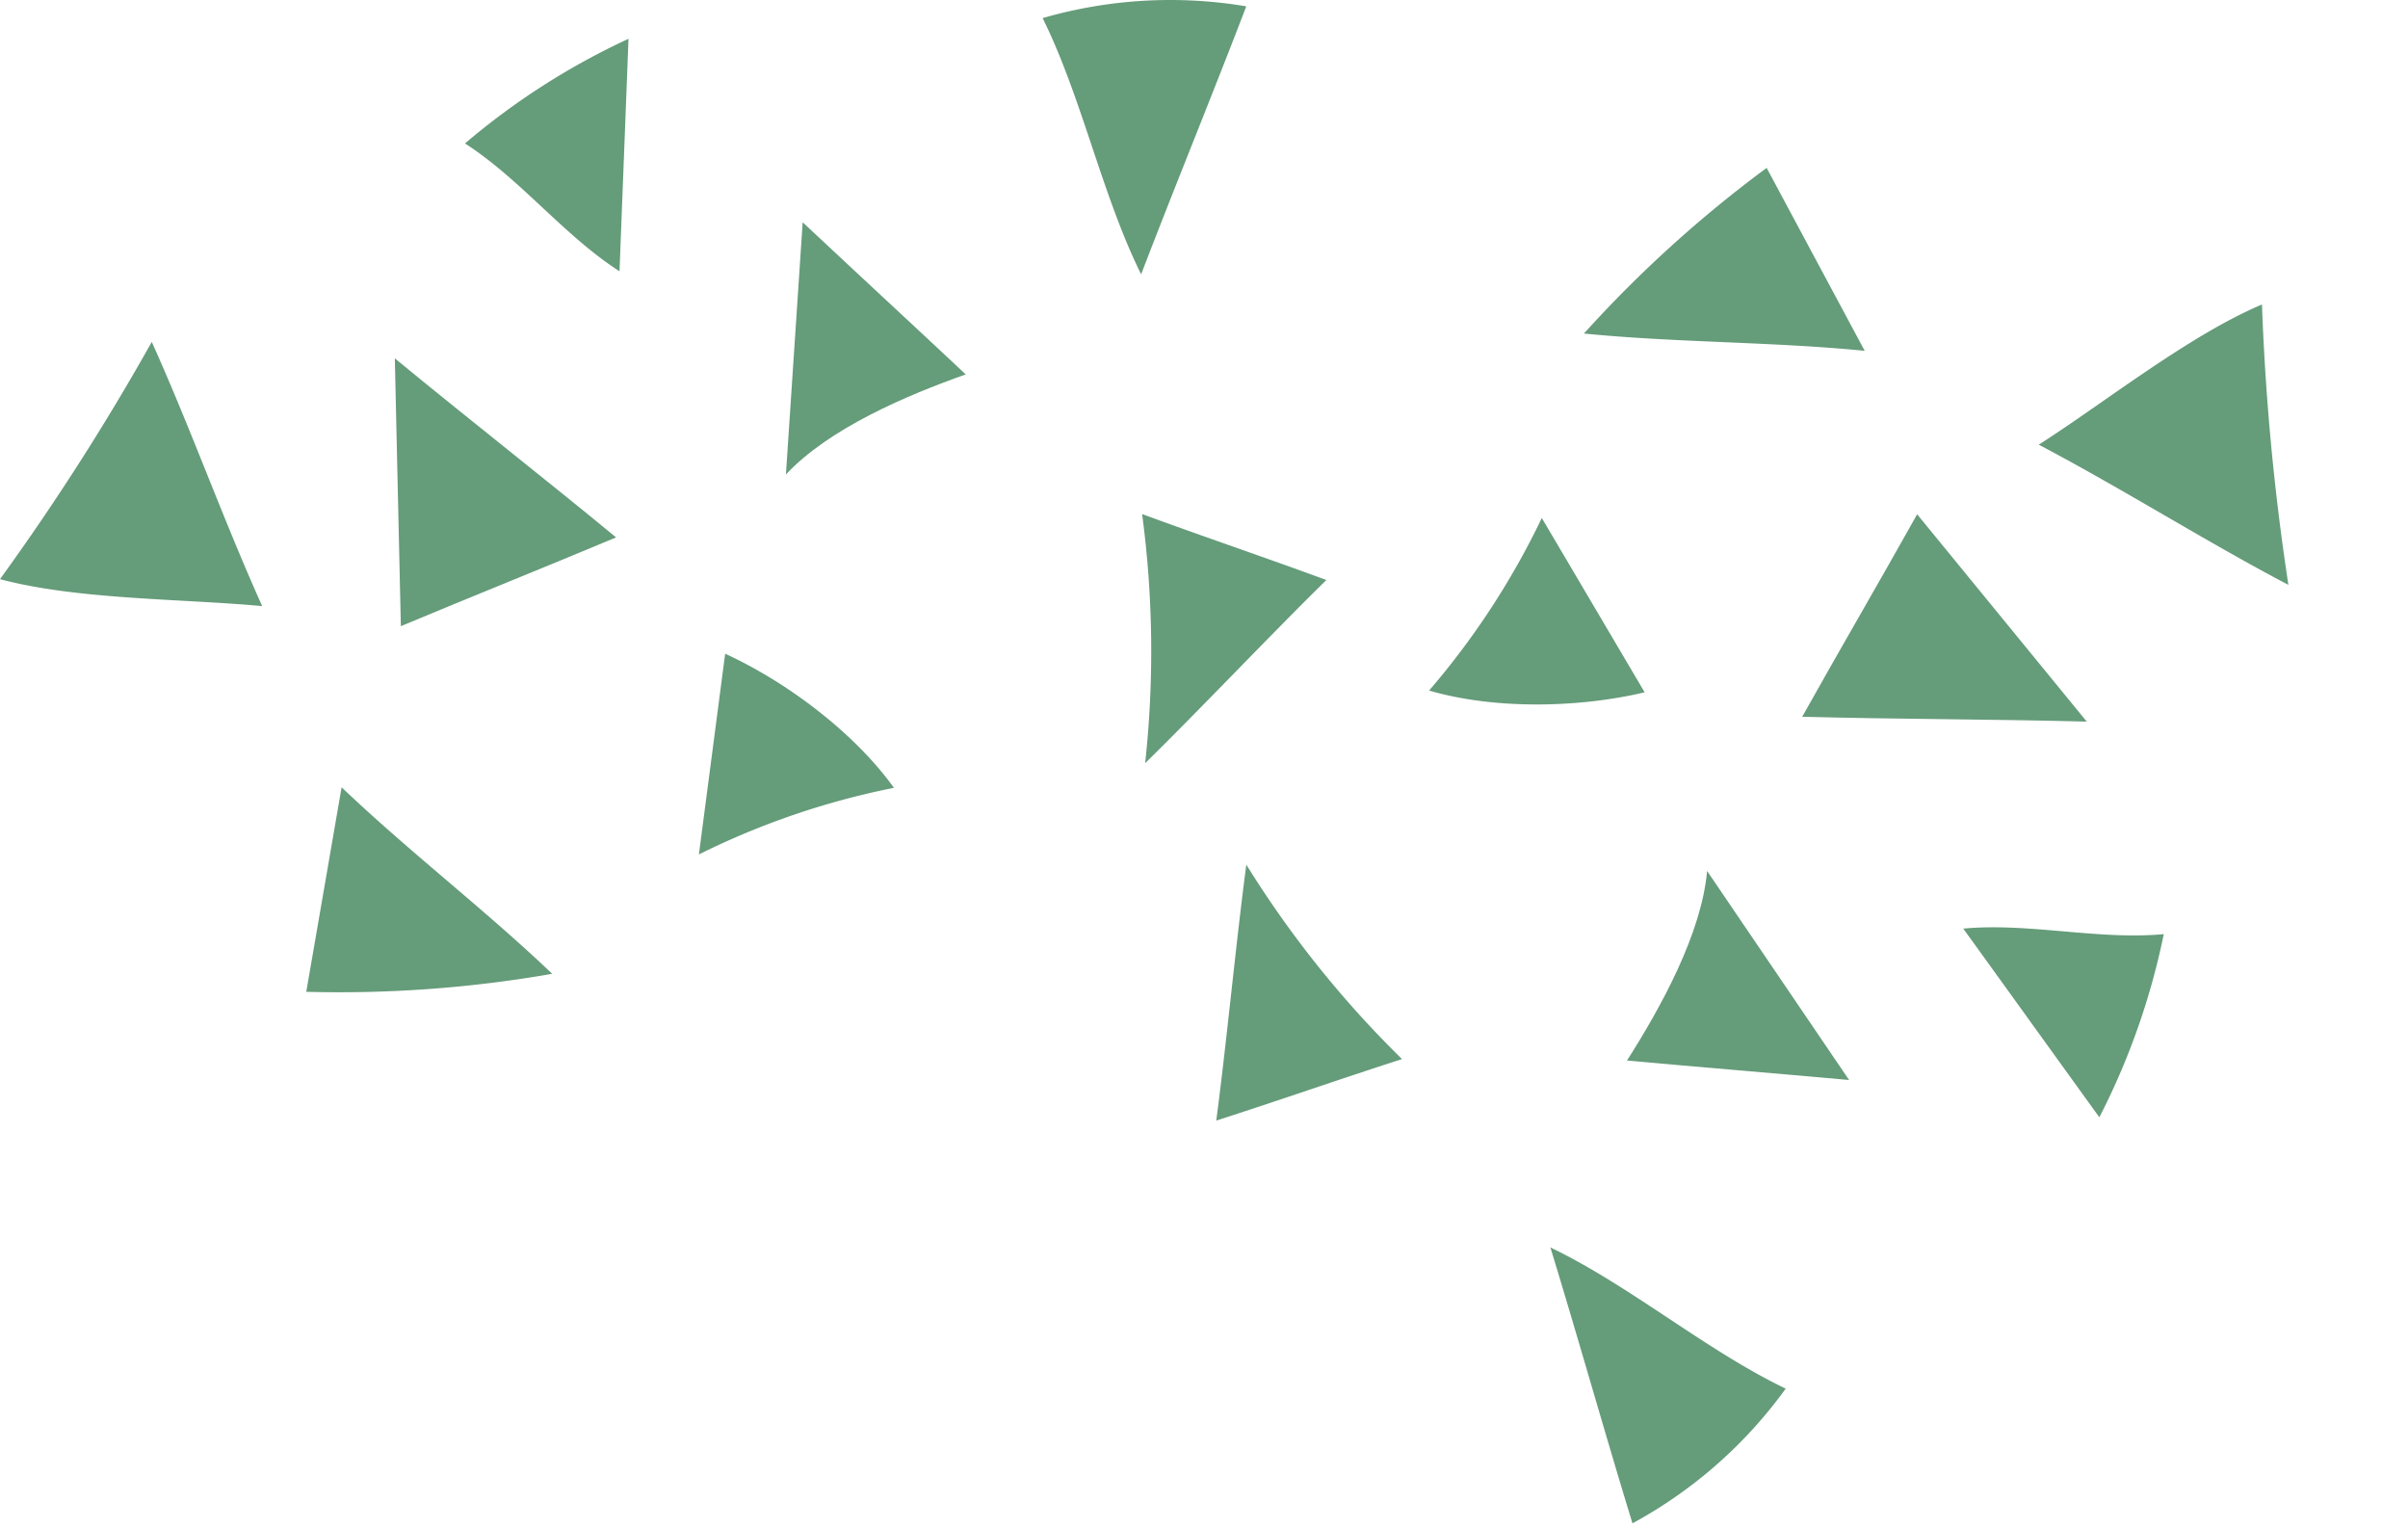
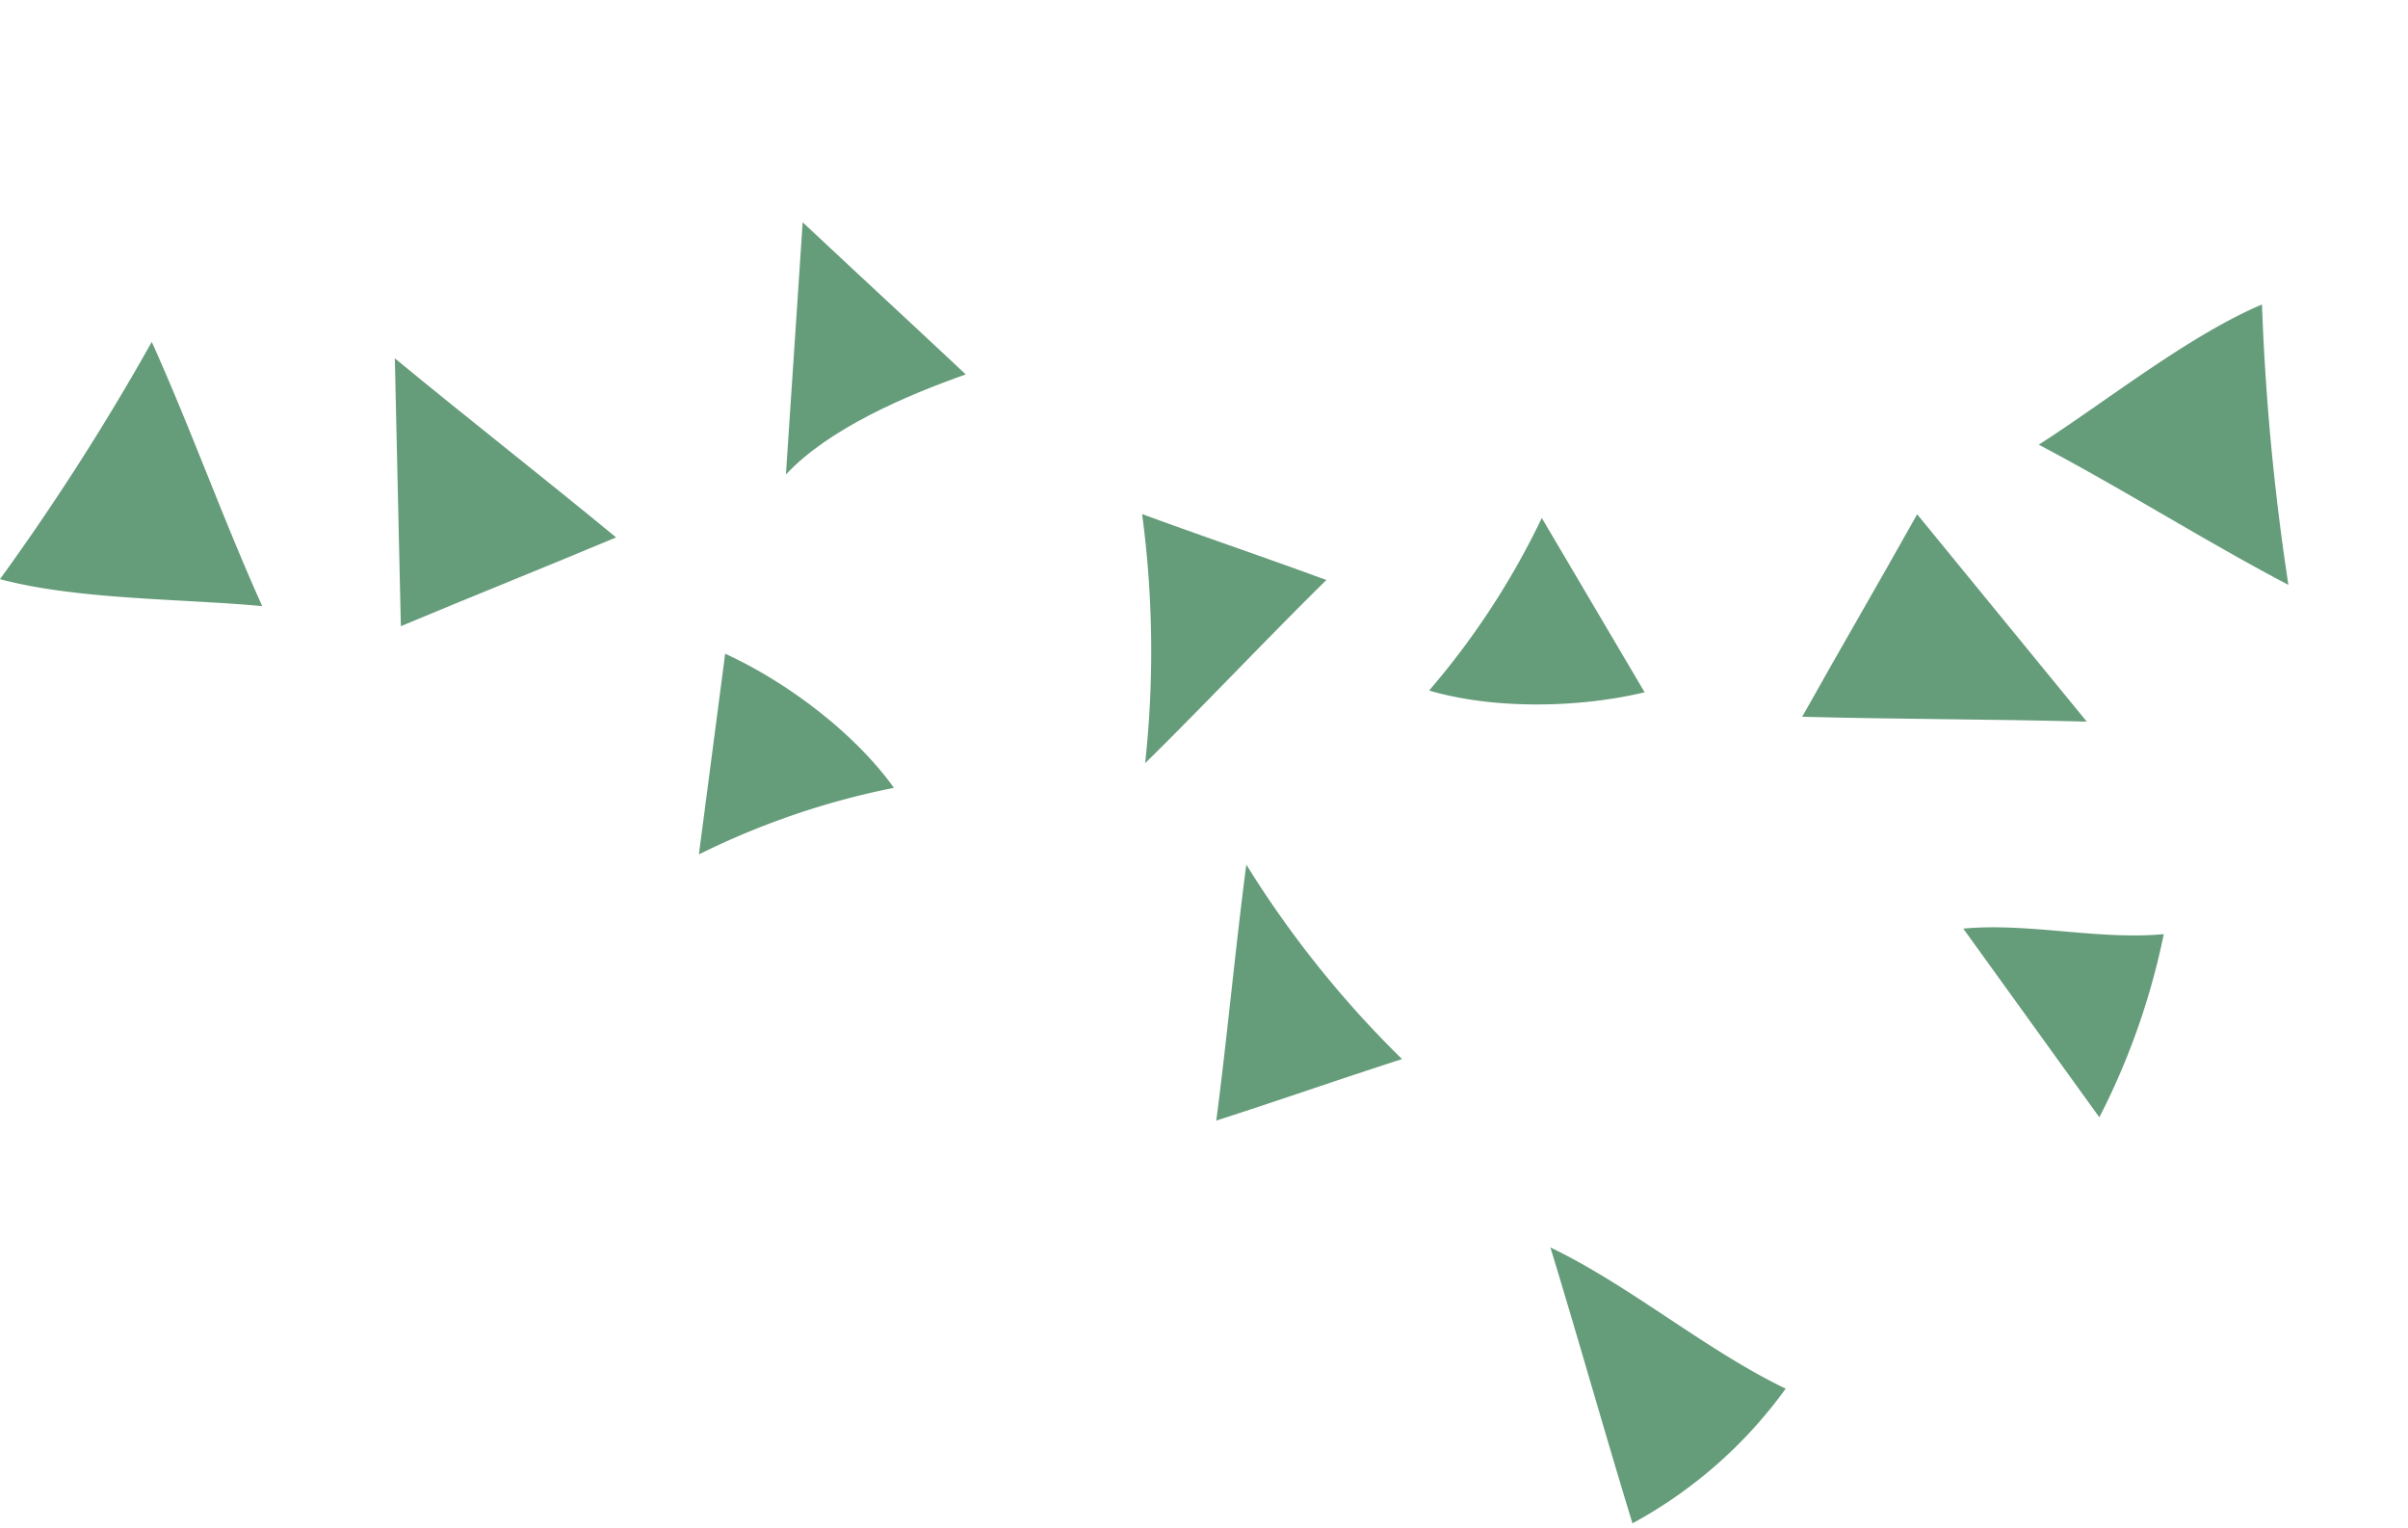
<svg xmlns="http://www.w3.org/2000/svg" width="270.997" height="171.957" viewBox="0 0 270.997 171.957">
  <g id="Group_118" data-name="Group 118" transform="translate(-635.817 -959.008)">
    <g id="Group_66" data-name="Group 66" transform="translate(635.817 959.008)" opacity="0.8">
      <g id="Group_67" data-name="Group 67">
        <path id="Path_829" data-name="Path 829" d="M5245.627,1532.464c-8.41-6.93-16.489-13.217-24.9-20.147q.34,15.066.68,30.135C5229.156,1539.2,5237.881,1535.719,5245.627,1532.464Z" transform="translate(-5176.294 -1471.999)" fill="#3f8359" />
        <path id="Path_830" data-name="Path 830" d="M5255.893,1524.242c-6.083-5.709-12.268-11.406-18.352-17.116q-.942,14.186-1.887,28.375C5240.482,1530.325,5249.22,1526.6,5255.893,1524.242Z" transform="translate(-5147.207 -1482.116)" fill="#3f8359" />
        <path id="Path_831" data-name="Path 831" d="M5254.281,1538.677c-4.455-6.2-12.052-11.911-18.994-15.089q-1.477,11.288-2.955,22.58A87.946,87.946,0,0,1,5254.281,1538.677Z" transform="translate(-5153.677 -1450.036)" fill="#3f8359" />
-         <path id="Path_832" data-name="Path 832" d="M5240.8,1526.282c.328-8.616.682-17.543,1.009-26.157a80.422,80.422,0,0,0-18.4,11.775C5229.634,1515.893,5234.567,1522.289,5240.8,1526.282Z" transform="translate(-5171.079 -1495.76)" fill="#3f8359" />
-         <path id="Path_833" data-name="Path 833" d="M5256.536,1529.509c3.784-9.879,8.048-20.27,11.832-30.15a51.646,51.646,0,0,0-22.918,1.324C5249.85,1509.551,5252.134,1520.641,5256.536,1529.509Z" transform="translate(-5128.112 -1498.645)" fill="#3f8359" />
        <path id="Path_834" data-name="Path 834" d="M5235.168,1541.418c-4.375-9.705-8.053-20.023-12.428-29.728a272.984,272.984,0,0,1-17.08,26.693C5214.363,1540.713,5226.2,1540.577,5235.168,1541.418Z" transform="translate(-5205.66 -1473.221)" fill="#3f8359" />
        <path id="Path_835" data-name="Path 835" d="M5269.982,1525.679c-6.864-2.524-13.871-4.9-20.736-7.419a116.494,116.494,0,0,1,.342,28.026C5255.873,1540.122,5263.7,1531.842,5269.982,1525.679Z" transform="translate(-5120.713 -1460.419)" fill="#3f8359" />
-         <path id="Path_836" data-name="Path 836" d="M5245.025,1549.67c-7.614-7.263-16.089-13.724-23.7-20.987q-1.985,11.505-3.977,23.013A139.129,139.129,0,0,0,5245.025,1549.67Z" transform="translate(-5182.881 -1440.104)" fill="#3f8359" />
      </g>
    </g>
    <g id="Group_68" data-name="Group 68" transform="translate(930.498 1044.615) rotate(142)" opacity="0.8">
      <g id="Group_67-2" data-name="Group 67">
        <path id="Path_829-2" data-name="Path 829" d="M24.9,20.147C16.489,13.217,8.41,6.93,0,0Q.34,15.066.68,30.135C8.428,26.879,17.153,23.4,24.9,20.147Z" transform="translate(44.433 40.318)" fill="#3f8359" />
-         <path id="Path_830-2" data-name="Path 830" d="M20.238,17.116C14.155,11.406,7.971,5.709,1.887,0Q.945,14.186,0,28.374C4.827,23.2,13.565,19.477,20.238,17.116Z" transform="translate(88.448 25.01)" fill="#3f8359" />
        <path id="Path_831-2" data-name="Path 831" d="M21.949,15.089C17.494,8.888,9.9,3.179,2.955,0Q1.478,11.288,0,22.58A87.953,87.953,0,0,1,21.949,15.089Z" transform="translate(78.656 73.552)" fill="#3f8359" />
        <path id="Path_832-2" data-name="Path 832" d="M17.4,26.157C17.723,17.54,18.077,8.614,18.4,0A80.429,80.429,0,0,0,0,11.775C6.232,15.768,11.165,22.164,17.4,26.157Z" transform="translate(52.324 4.365)" fill="#3f8359" />
        <path id="Path_833-2" data-name="Path 833" d="M11.087,30.863c3.784-9.879,8.048-20.27,11.832-30.15A51.647,51.647,0,0,0,0,2.038C4.4,10.905,6.685,22,11.087,30.863Z" transform="translate(117.337)" fill="#3f8359" />
        <path id="Path_834-2" data-name="Path 834" d="M29.508,29.728C25.133,20.023,21.455,9.7,17.08,0A273.013,273.013,0,0,1,0,26.693C8.7,29.023,20.535,28.887,29.508,29.728Z" transform="translate(0 38.469)" fill="#3f8359" />
        <path id="Path_835-2" data-name="Path 835" d="M20.736,7.419C13.872,4.895,6.866,2.524,0,0A116.5,116.5,0,0,1,.342,28.026C6.627,21.863,14.453,13.583,20.736,7.419Z" transform="translate(128.533 57.84)" fill="#3f8359" />
-         <path id="Path_836-2" data-name="Path 836" d="M27.68,20.987C20.066,13.724,11.592,7.263,3.977,0Q1.992,11.505,0,23.013A139.14,139.14,0,0,0,27.68,20.987Z" transform="translate(34.464 88.579)" fill="#3f8359" />
      </g>
    </g>
  </g>
</svg>